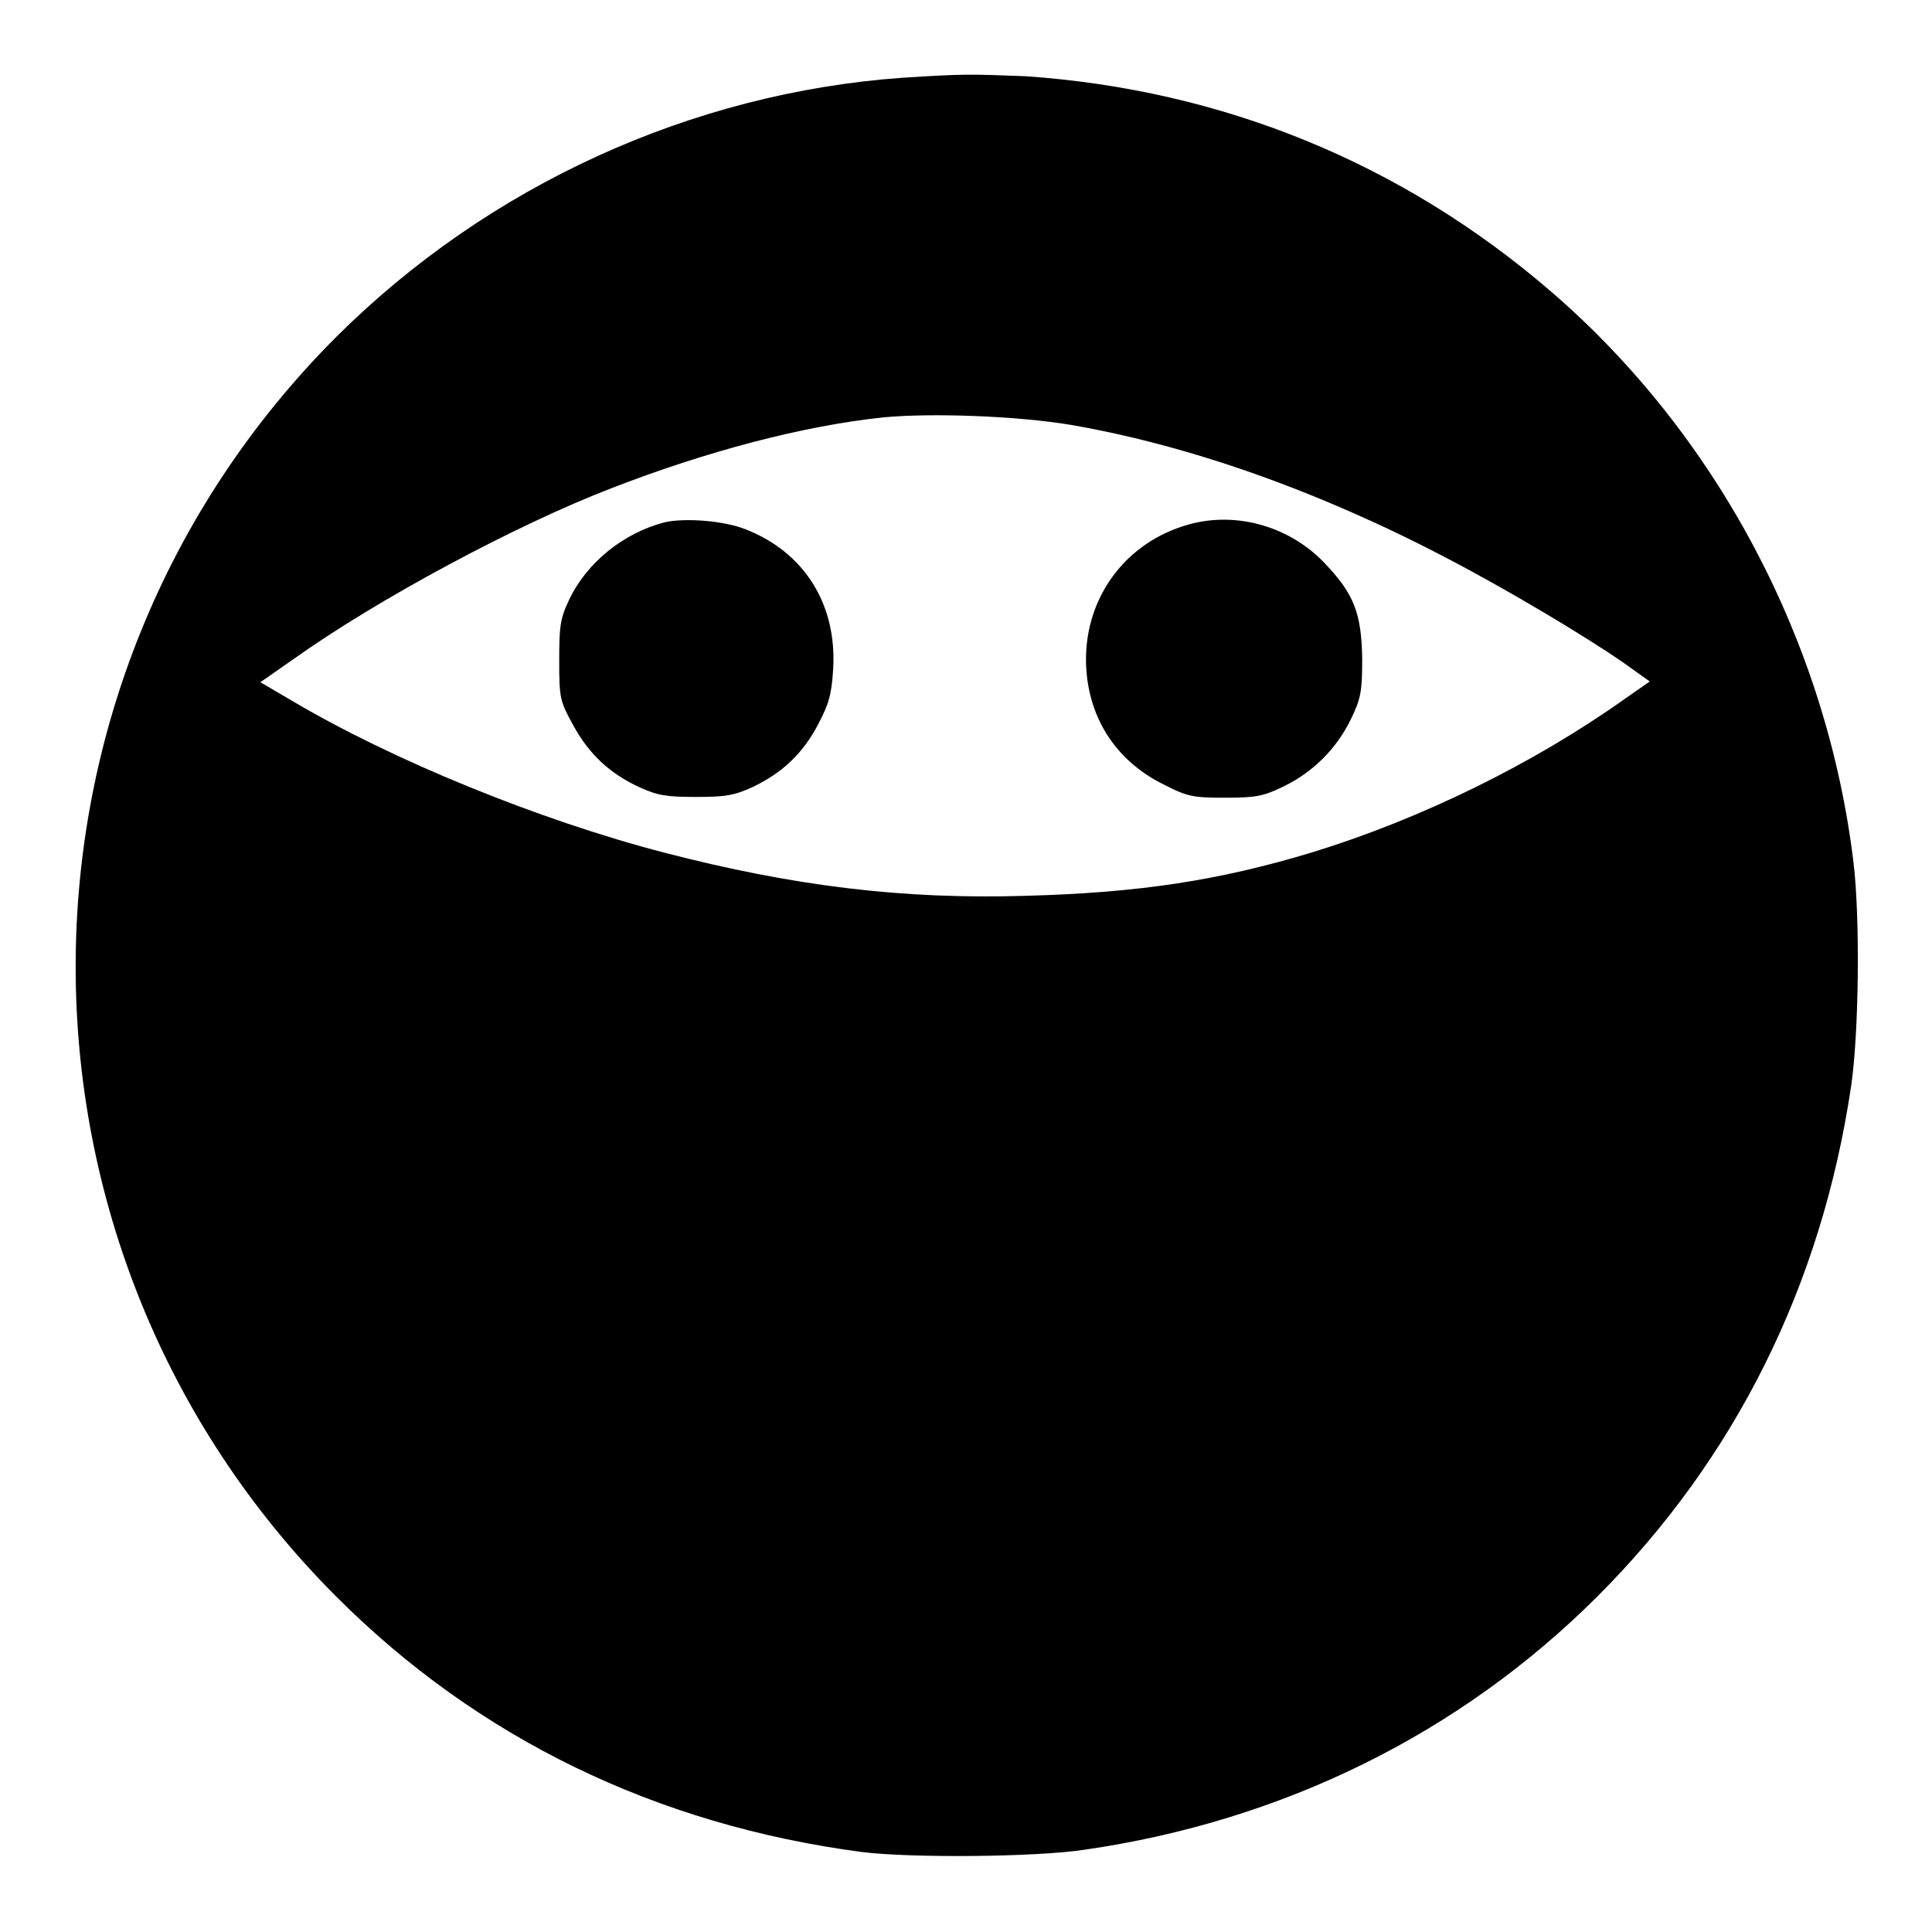
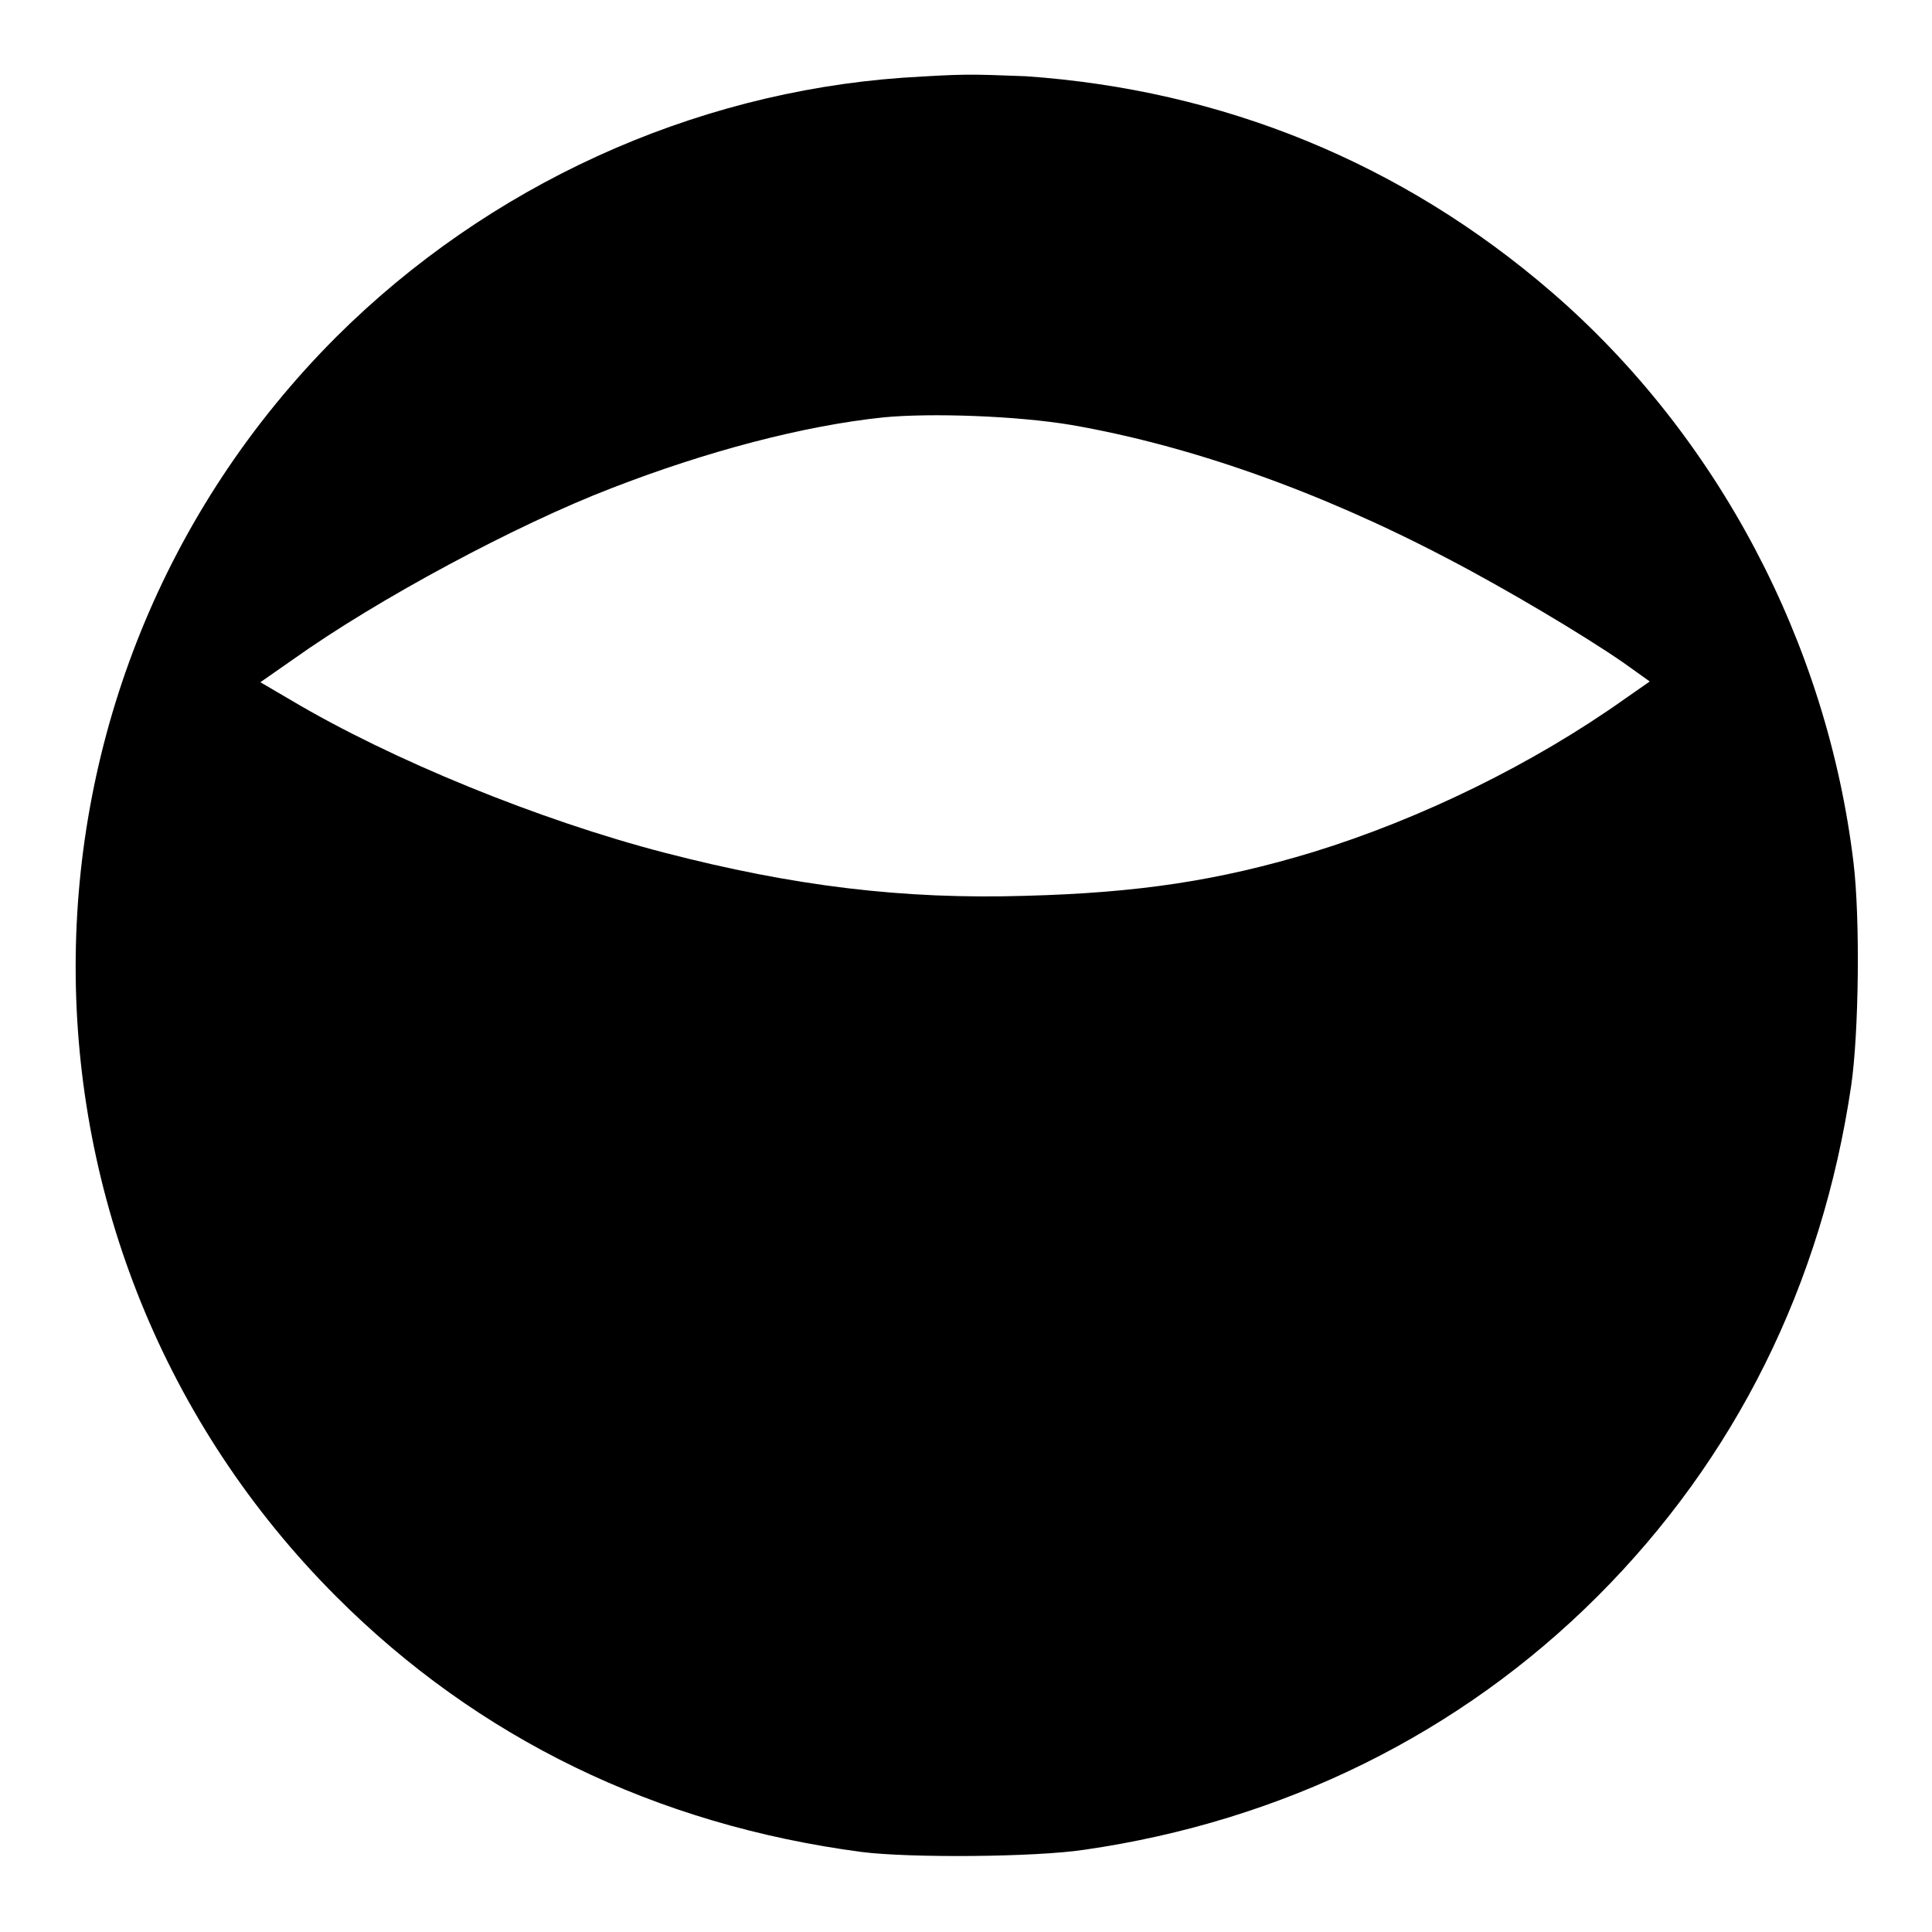
<svg xmlns="http://www.w3.org/2000/svg" version="1.1" x="0px" y="0px" viewBox="0 0 256 256" enable-background="new 0 0 256 256" xml:space="preserve">
  <g>
    <g>
      <g>
        <path fill="#000000" d="M119.6,10.3c-28,2-54.9,14.3-75,34.3c-46.1,46.1-46.1,120.9,0,167c18.7,18.7,42.3,30.2,69.6,33.8c6.3,0.8,22.9,0.7,29.5-0.3c26.3-3.8,49.8-15.4,68-33.6c18.2-18.2,29.7-41.2,33.6-67.7c1-6.9,1.2-22,0.3-29.5c-3.5-29.1-18-56.6-40-75.6c-19.8-17.1-43.6-26.8-69.7-28.6C128.1,9.8,127.7,9.8,119.6,10.3z M141.9,56.3c15.6,2.7,32.7,8.7,49.7,17.6c7.9,4.1,18.3,10.3,23.5,13.9l3.5,2.5l-3.3,2.3c-12.1,8.6-27,15.9-41.3,20.3c-12.5,3.8-23.2,5.4-38.1,5.8c-16.3,0.5-30.8-1.3-47.8-5.7c-16.6-4.3-36.2-12.3-49.5-20.2l-4.1-2.4l4.3-3C50,79.4,68.5,69.5,81,64.7c12.6-4.9,25.5-8.3,36.1-9.4C123.4,54.7,134.7,55.1,141.9,56.3z" />
-         <path fill="#000000" d="M88.1,69.2c-5.5,1.4-10.4,5.4-12.7,10.3c-1.2,2.5-1.3,3.6-1.3,8.1c0,4.9,0.1,5.3,1.8,8.4c2.1,3.9,4.9,6.5,8.8,8.3c2.4,1.1,3.6,1.3,7.5,1.3s5.1-0.2,7.5-1.3c4-1.9,6.7-4.5,8.7-8.3c1.4-2.7,1.8-3.9,2-7.4c0.5-8.6-3.9-15.5-11.7-18.5C95.9,69,90.8,68.6,88.1,69.2z" />
-         <path fill="#000000" d="M157.5,69.5c-8.3,2.3-13.7,9.6-13.6,18.1c0.1,7.2,3.8,13.2,10.4,16.4c3.1,1.6,3.9,1.7,8.1,1.7c4.1,0,5-0.2,7.7-1.5c3.9-1.9,7-5,8.9-8.9c1.3-2.7,1.5-3.6,1.5-8c-0.1-5.9-1-8.5-4.9-12.6C171,69.8,163.9,67.7,157.5,69.5z" />
      </g>
    </g>
  </g>
</svg>